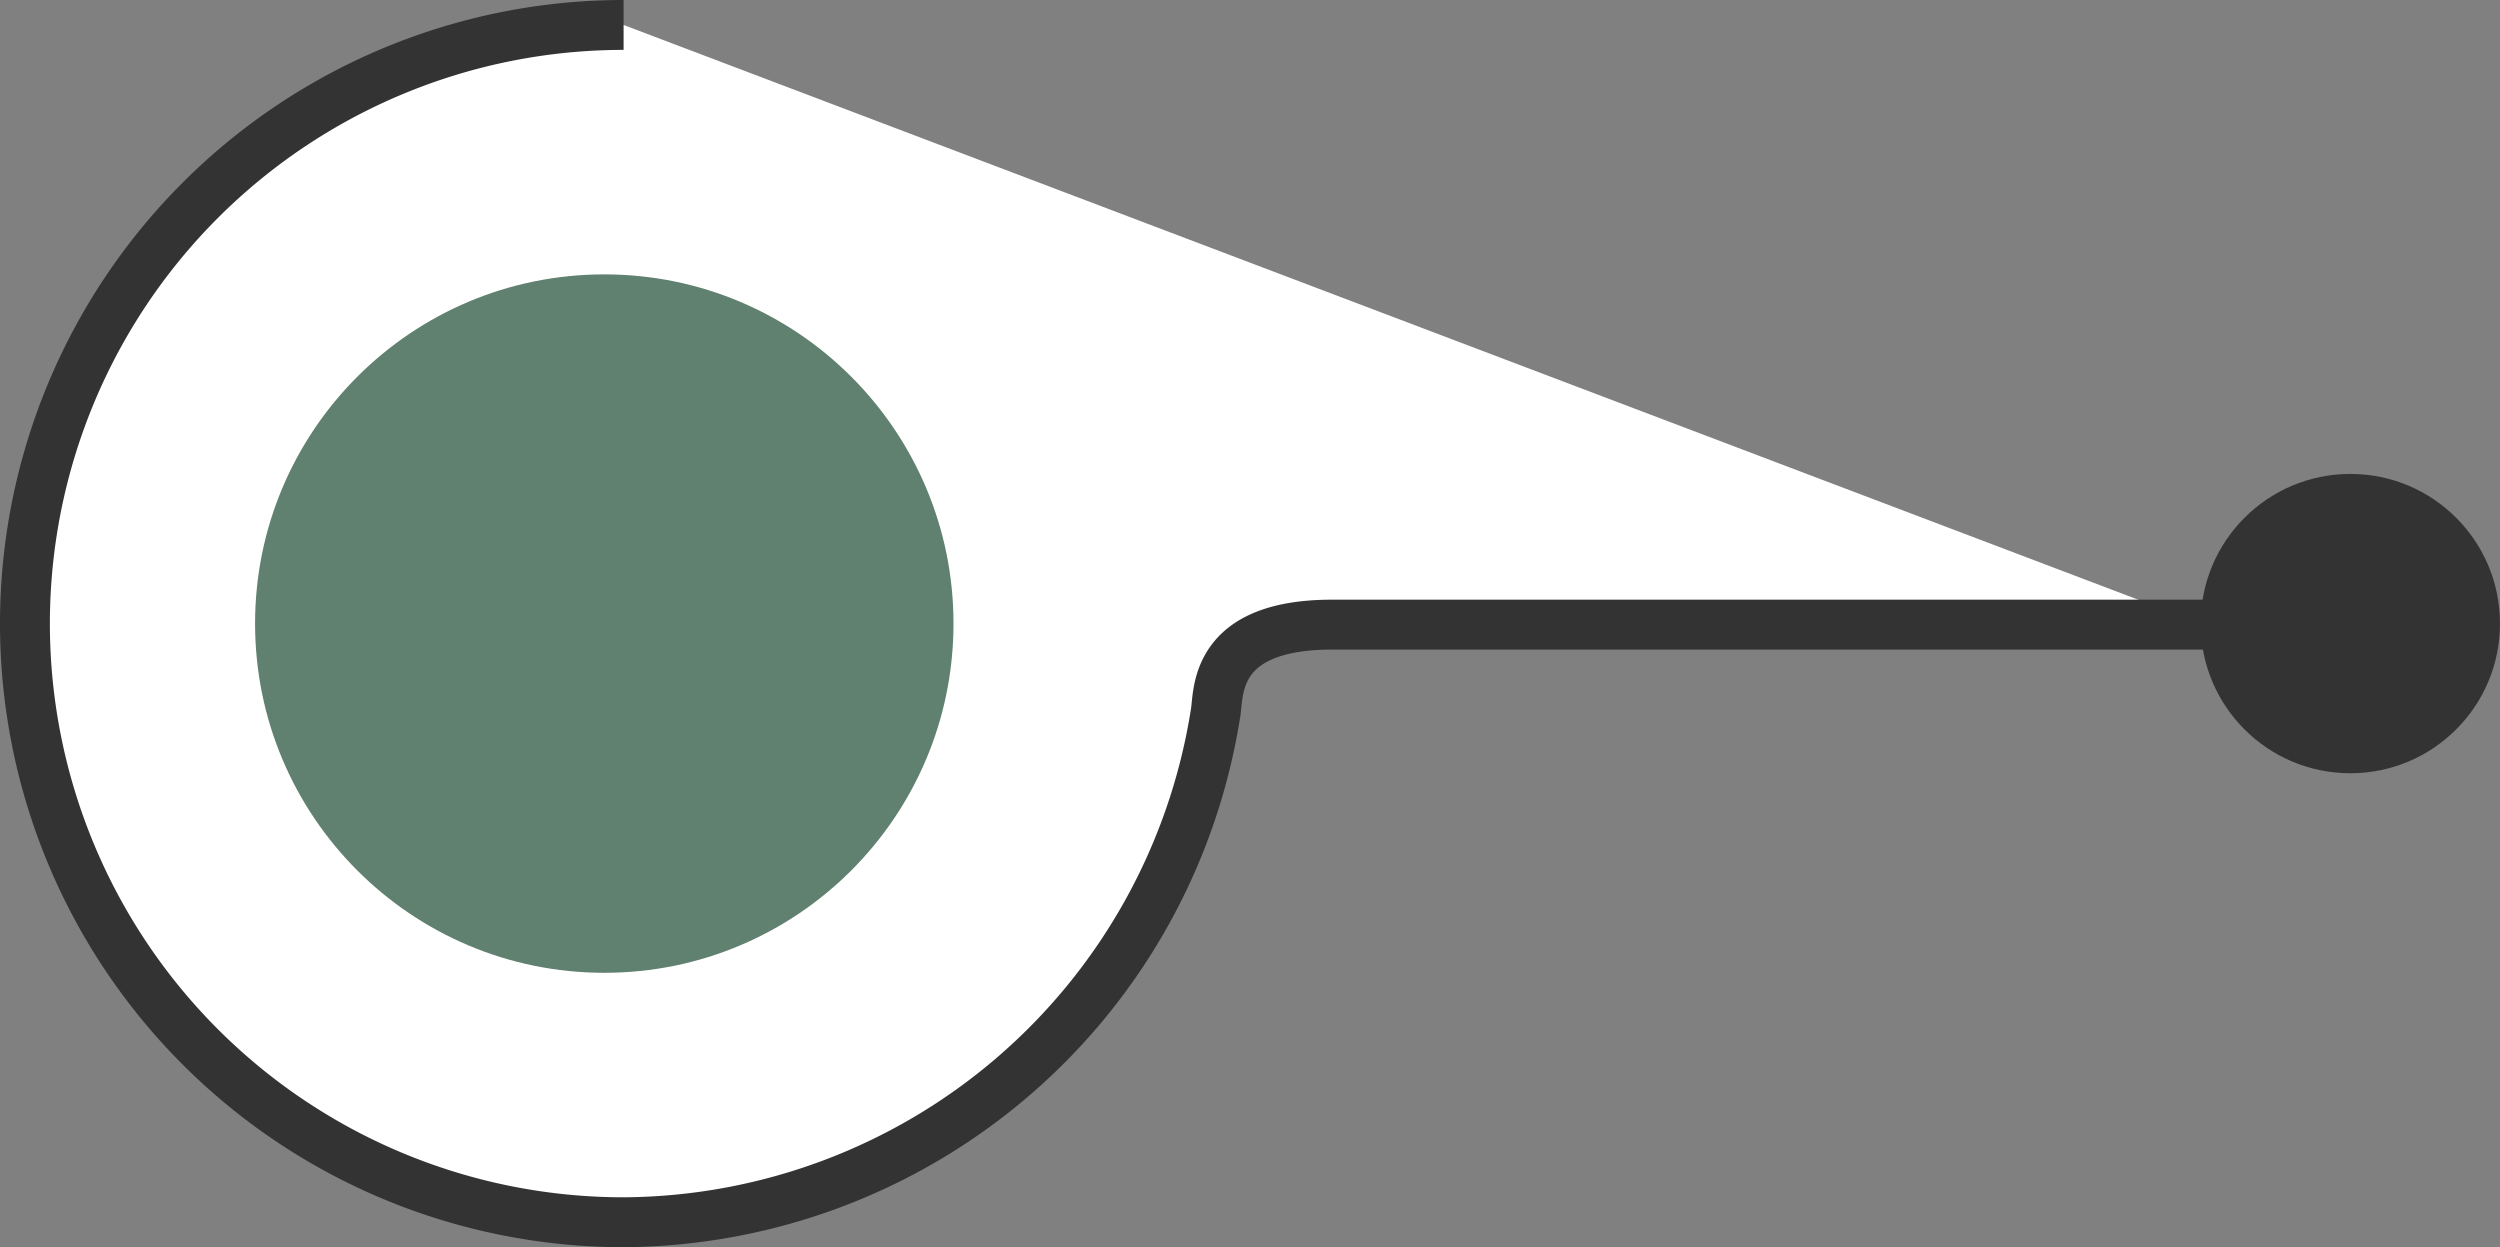
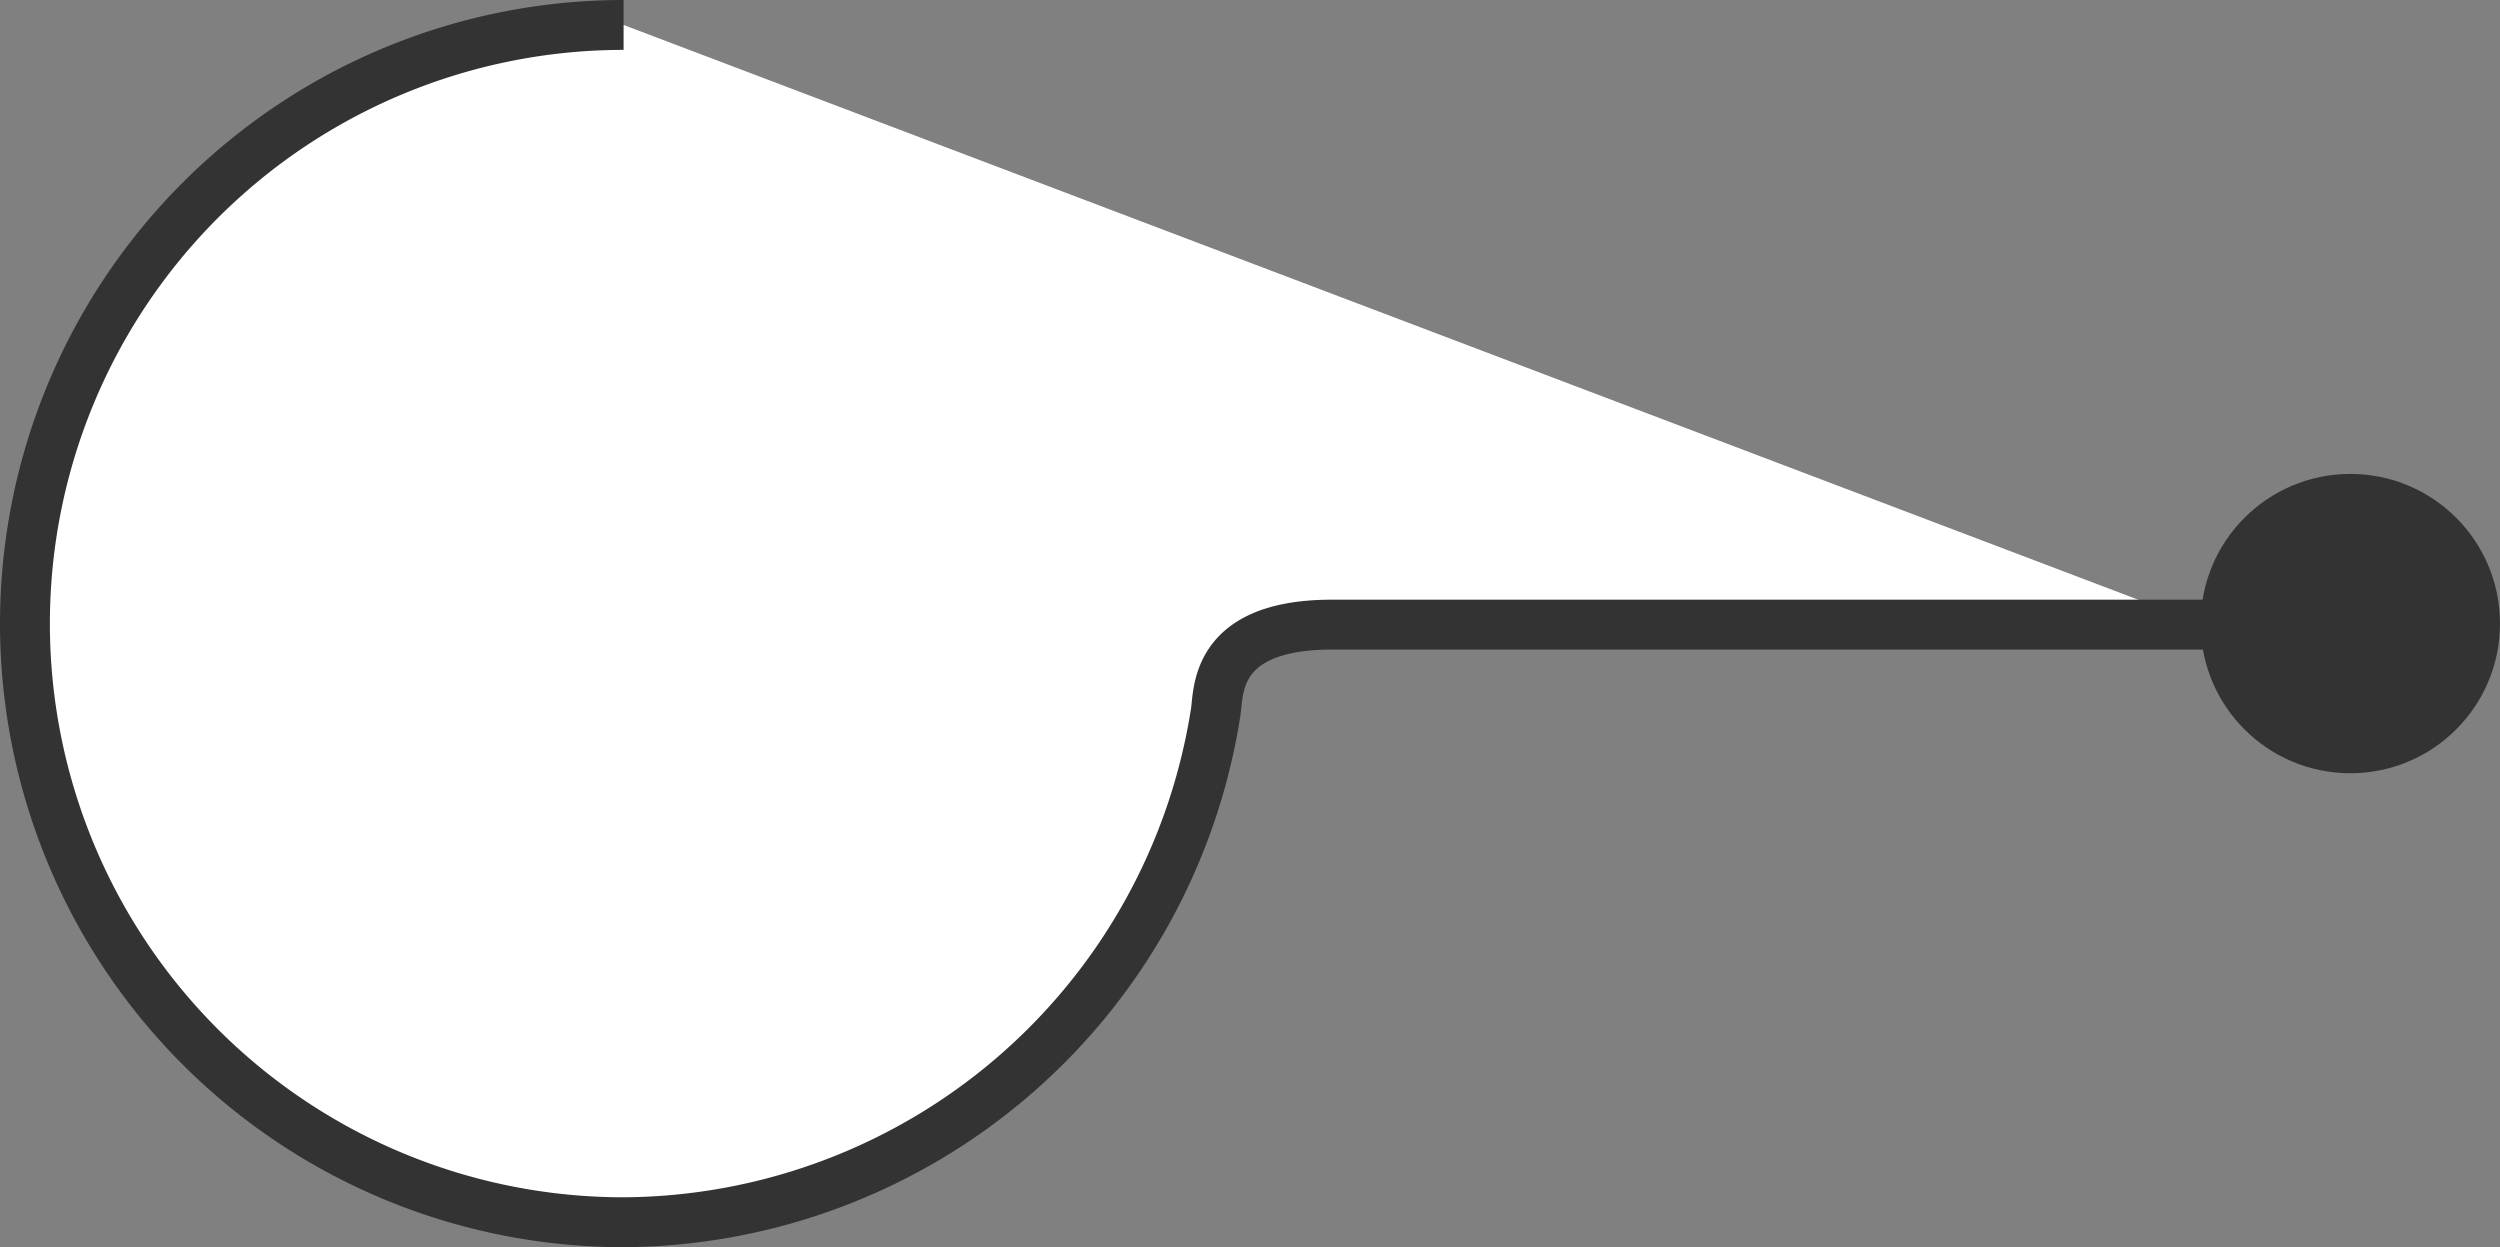
<svg xmlns="http://www.w3.org/2000/svg" width="50.113" height="25" viewBox="0 0 50.113 25">
  <rect x="0" y="0" width="50.113" height="25" fill="#808080" stroke="none" />
  <g id="Component_2270_1" data-name="Component 2270 – 1" transform="translate(0.5 0.5)">
    <path id="Path_781" data-name="Path 781" d="M-5.613,0a12,12,0,0,0-12,12,12,12,0,0,0,12,12A12.08,12.08,0,0,0,6.252,13.8c.072-.384-.072-1.753,2.272-1.779H26.065" transform="translate(17.613)" fill="#fff" stroke="#333" stroke-linejoin="round" stroke-width="1" />
-     <circle id="Ellipse_286" data-name="Ellipse 286" cx="7" cy="7" r="7" transform="translate(4.613 5)" fill="#608070" />
    <circle id="Ellipse_287" data-name="Ellipse 287" cx="3" cy="3" r="3" transform="translate(43.613 9)" fill="#333" />
  </g>
</svg>